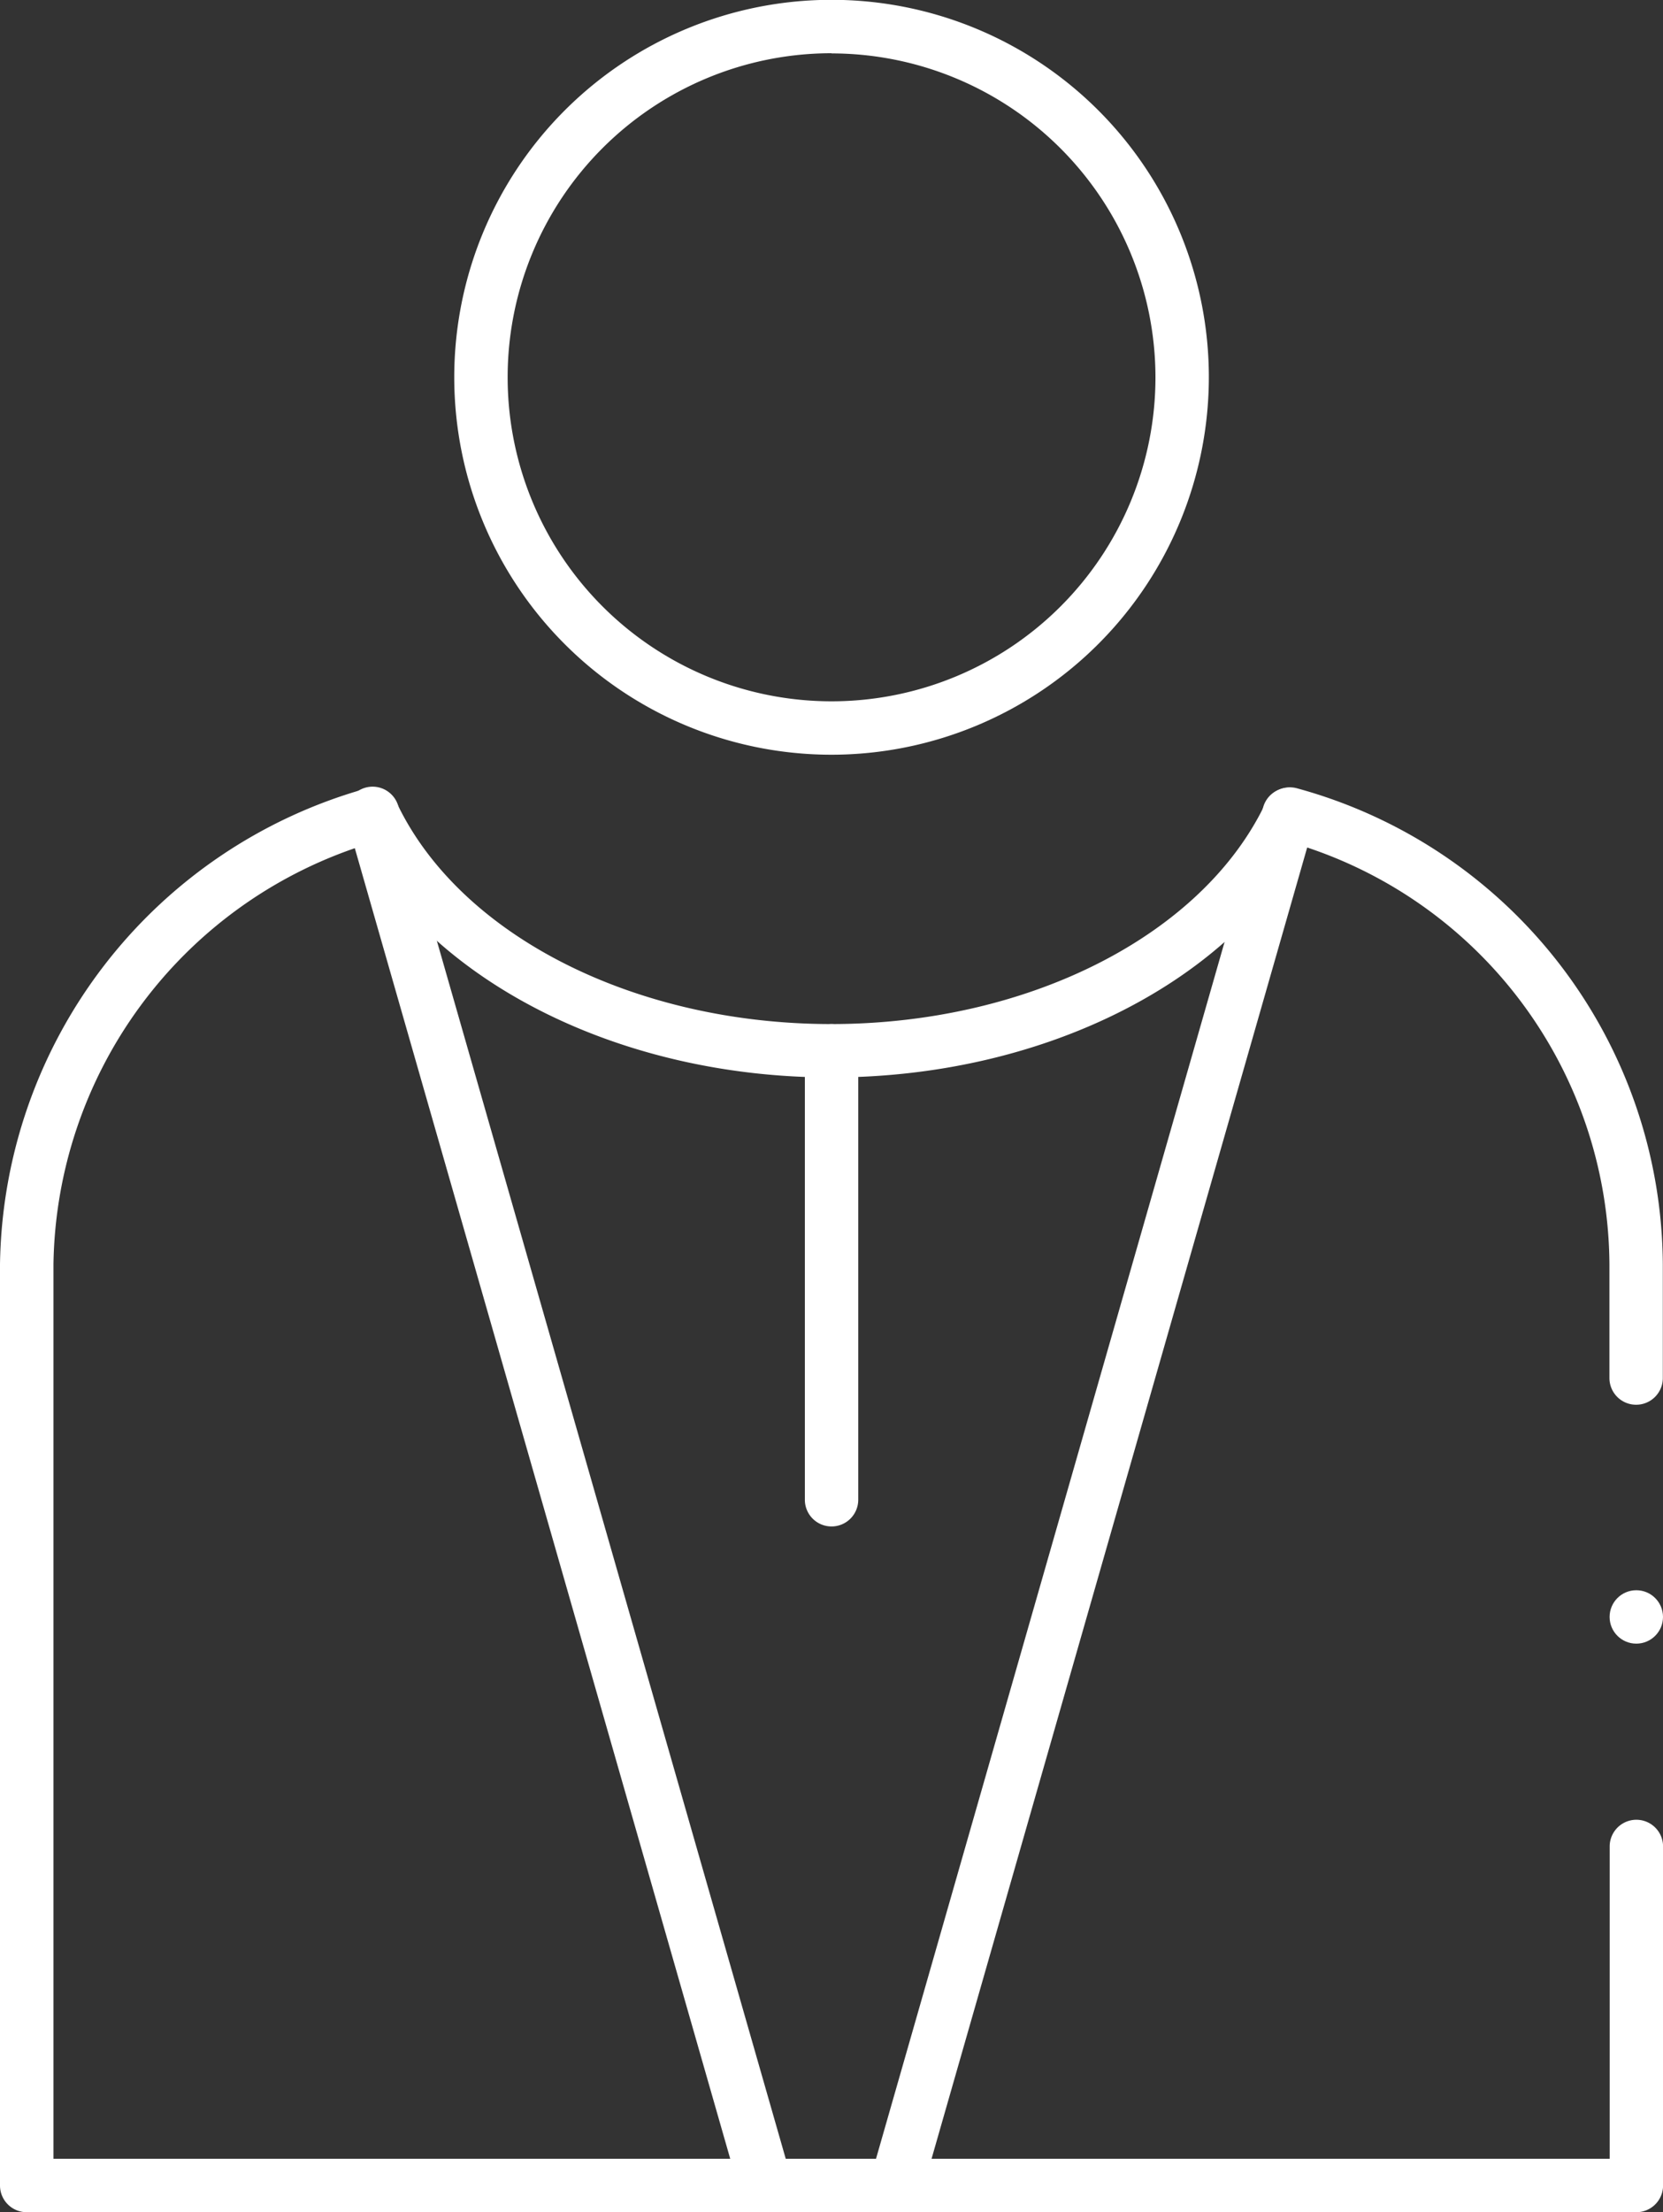
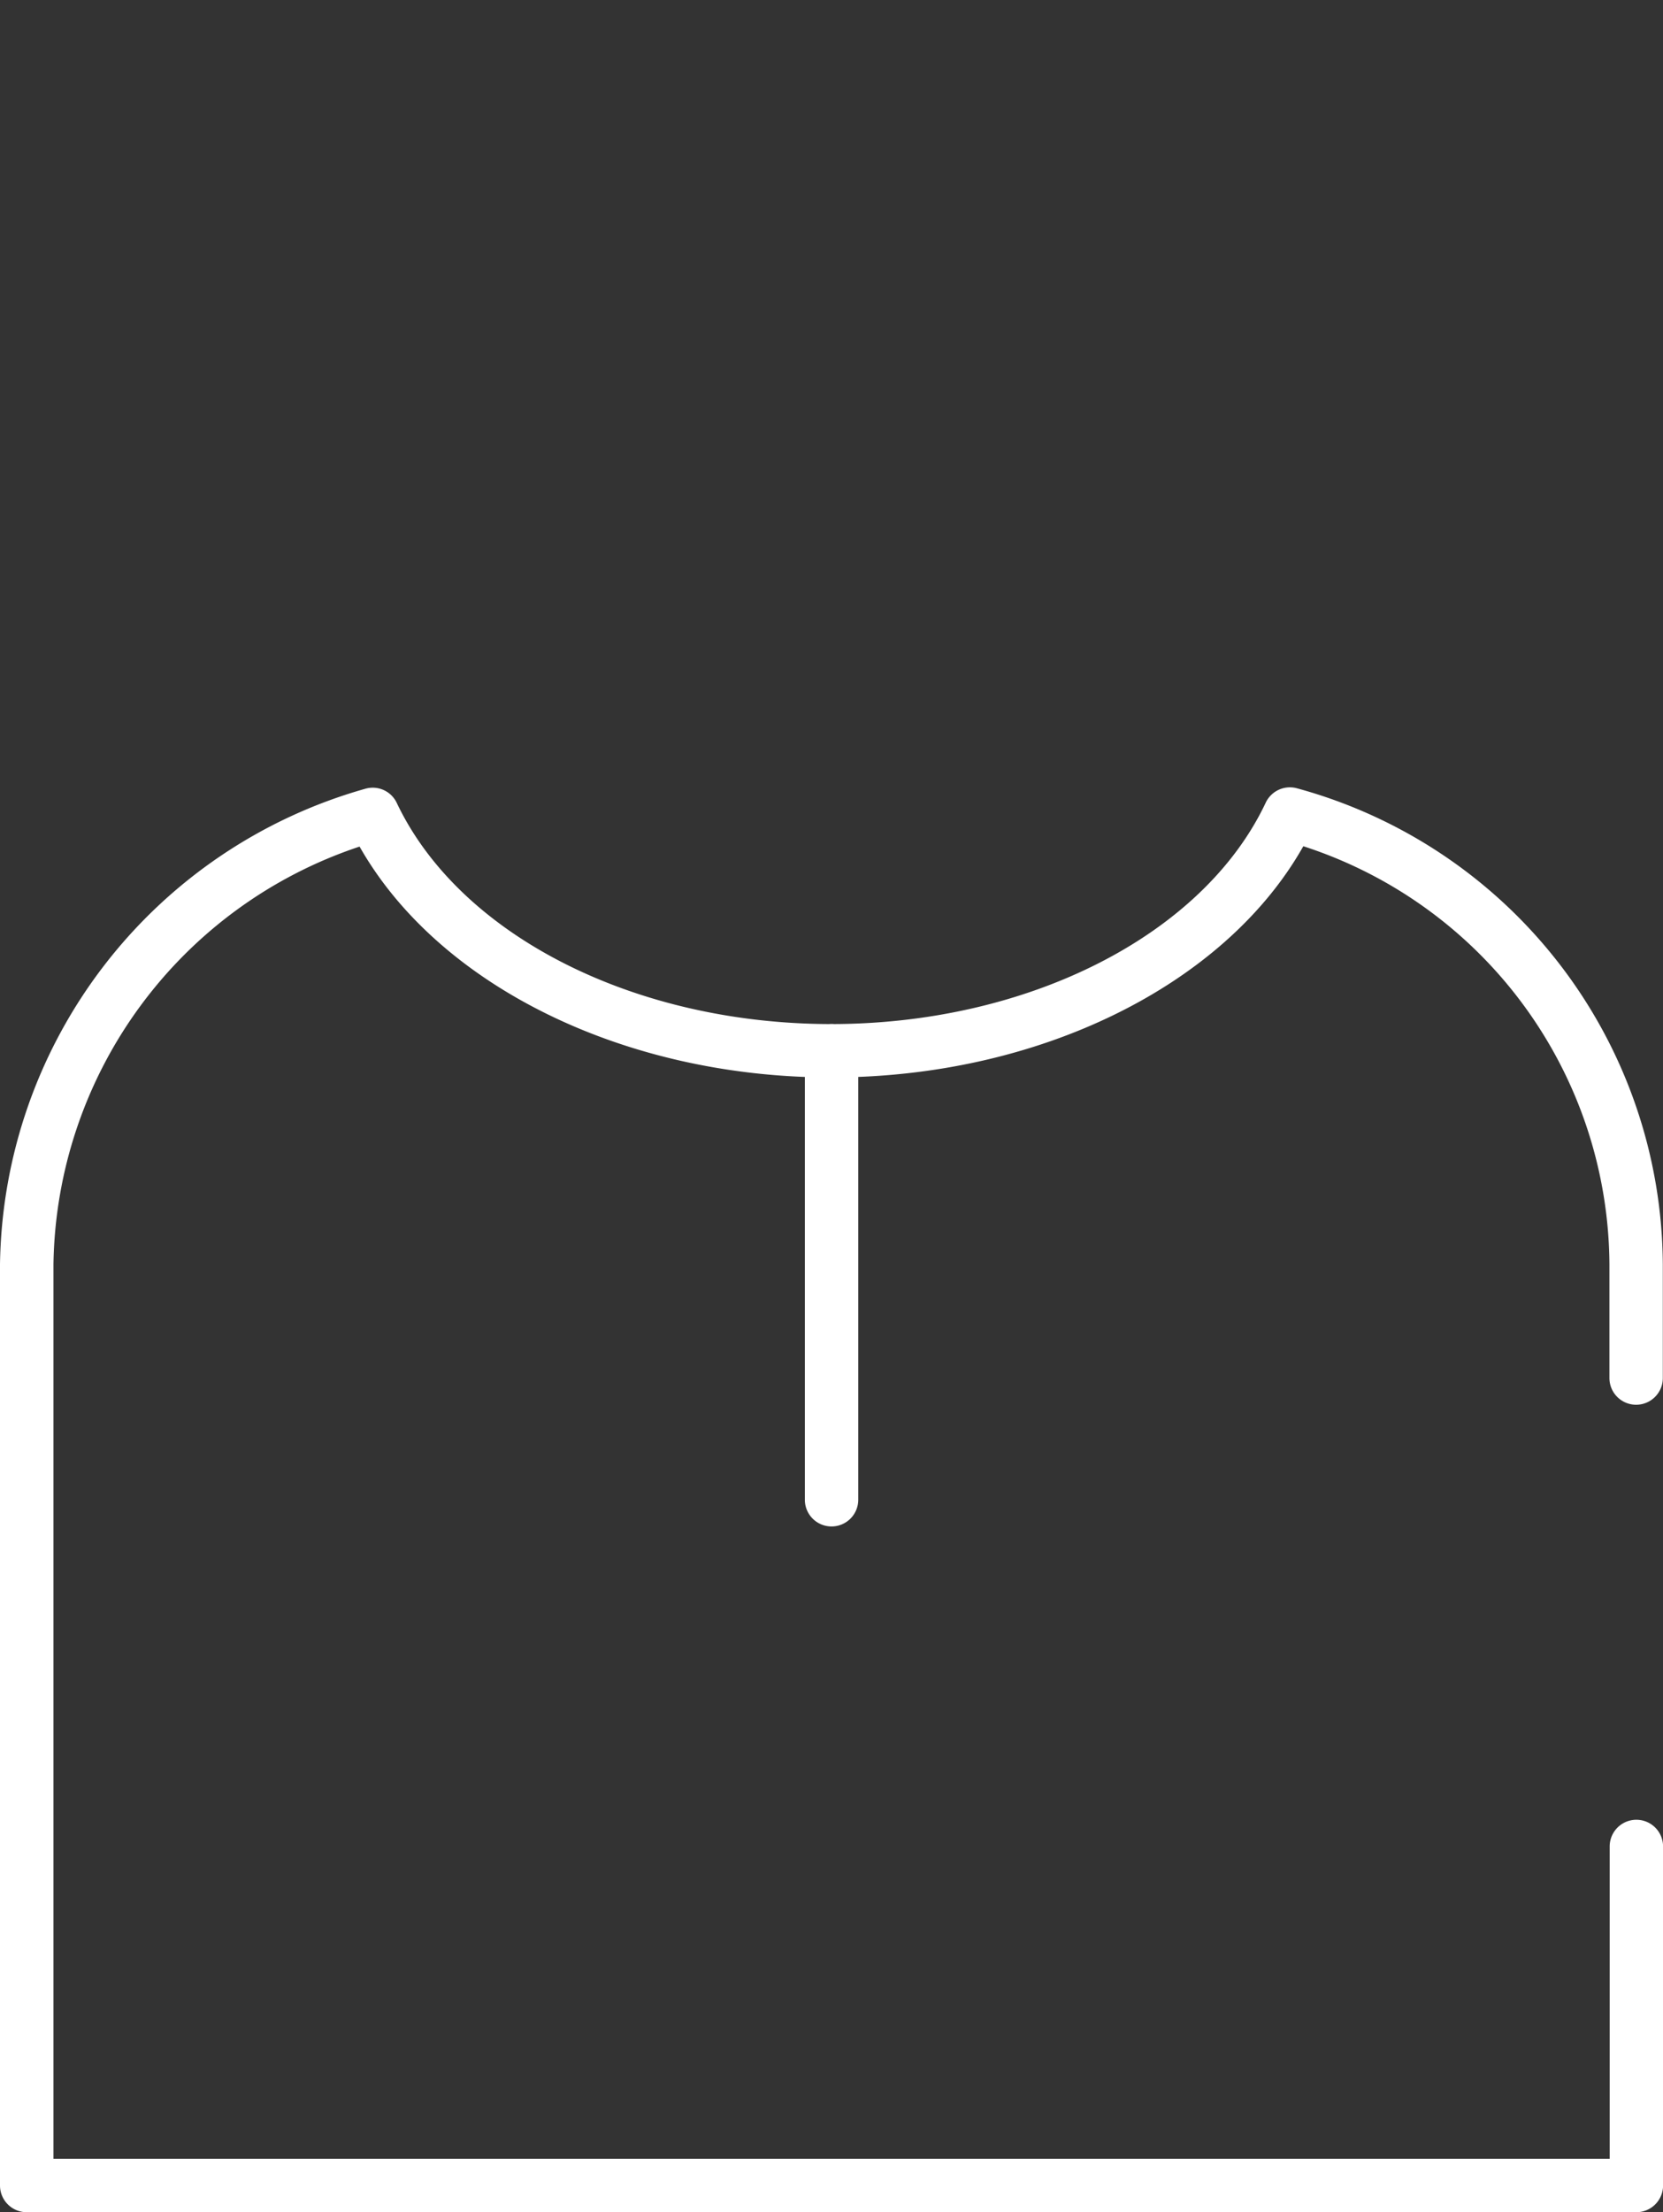
<svg xmlns="http://www.w3.org/2000/svg" width="46.721" height="62.126" viewBox="0 0 46.721 62.126">
  <rect x="0" y="0" width="46.721" height="62.126" fill="#333333" stroke="none" />
  <g id="Group_181" data-name="Group 181" transform="translate(-497.438 -197.825)">
    <g id="Group_175" data-name="Group 175">
-       <path id="Path_135" data-name="Path 135" d="M520.8,219.02a10.6,10.6,0,1,1,10.6-10.6A10.609,10.609,0,0,1,520.8,219.02Zm0-19.7a9.1,9.1,0,1,0,9.1,9.1A9.107,9.107,0,0,0,520.8,199.325Z" fill="#fff" />
-     </g>
+       </g>
    <g id="Group_176" data-name="Group 176">
      <path id="Path_136" data-name="Path 136" d="M543.409,259.951H498.188a.75.75,0,0,1-.75-.75V233.33A14.089,14.089,0,0,1,507.7,219.976a.747.747,0,0,1,.886.4c1.764,3.713,6.669,6.208,12.207,6.208s10.451-2.5,12.205-6.218a.751.751,0,0,1,.889-.4,13.941,13.941,0,0,1,10.267,13.365v3.194a.75.75,0,0,1-1.5,0V233.33a12.42,12.42,0,0,0-8.6-11.74c-2.207,3.909-7.431,6.493-13.26,6.493S509.753,225.5,507.54,221.6a12.558,12.558,0,0,0-8.6,11.729v25.121h43.721v-8.77a.75.75,0,1,1,1.5,0v9.52A.75.75,0,0,1,543.409,259.951Z" fill="#fff" />
    </g>
    <g id="Group_177" data-name="Group 177">
-       <path id="Path_137" data-name="Path 137" d="M518.947,259.946a.751.751,0,0,1-.721-.544L507.193,220.9a.75.75,0,1,1,1.441-.413l11.034,38.505a.751.751,0,0,1-.514.928A.743.743,0,0,1,518.947,259.946Z" fill="#fff" />
-     </g>
+       </g>
    <g id="Group_178" data-name="Group 178">
-       <path id="Path_138" data-name="Path 138" d="M522.614,259.951a.74.74,0,0,1-.207-.029.749.749,0,0,1-.514-.927l11.033-38.5a.75.75,0,1,1,1.442.413l-11.033,38.5A.75.75,0,0,1,522.614,259.951Z" fill="#fff" />
-     </g>
+       </g>
    <g id="Group_179" data-name="Group 179">
      <path id="Path_139" data-name="Path 139" d="M520.8,240.693a.75.75,0,0,1-.75-.75v-12.61a.75.75,0,0,1,1.5,0v12.61A.75.75,0,0,1,520.8,240.693Z" fill="#fff" />
    </g>
    <g id="Group_180" data-name="Group 180">
-       <circle id="Ellipse_23" data-name="Ellipse 23" cx="0.75" cy="0.75" r="0.75" transform="translate(542.659 242.484)" fill="#fff" />
-     </g>
+       </g>
  </g>
</svg>